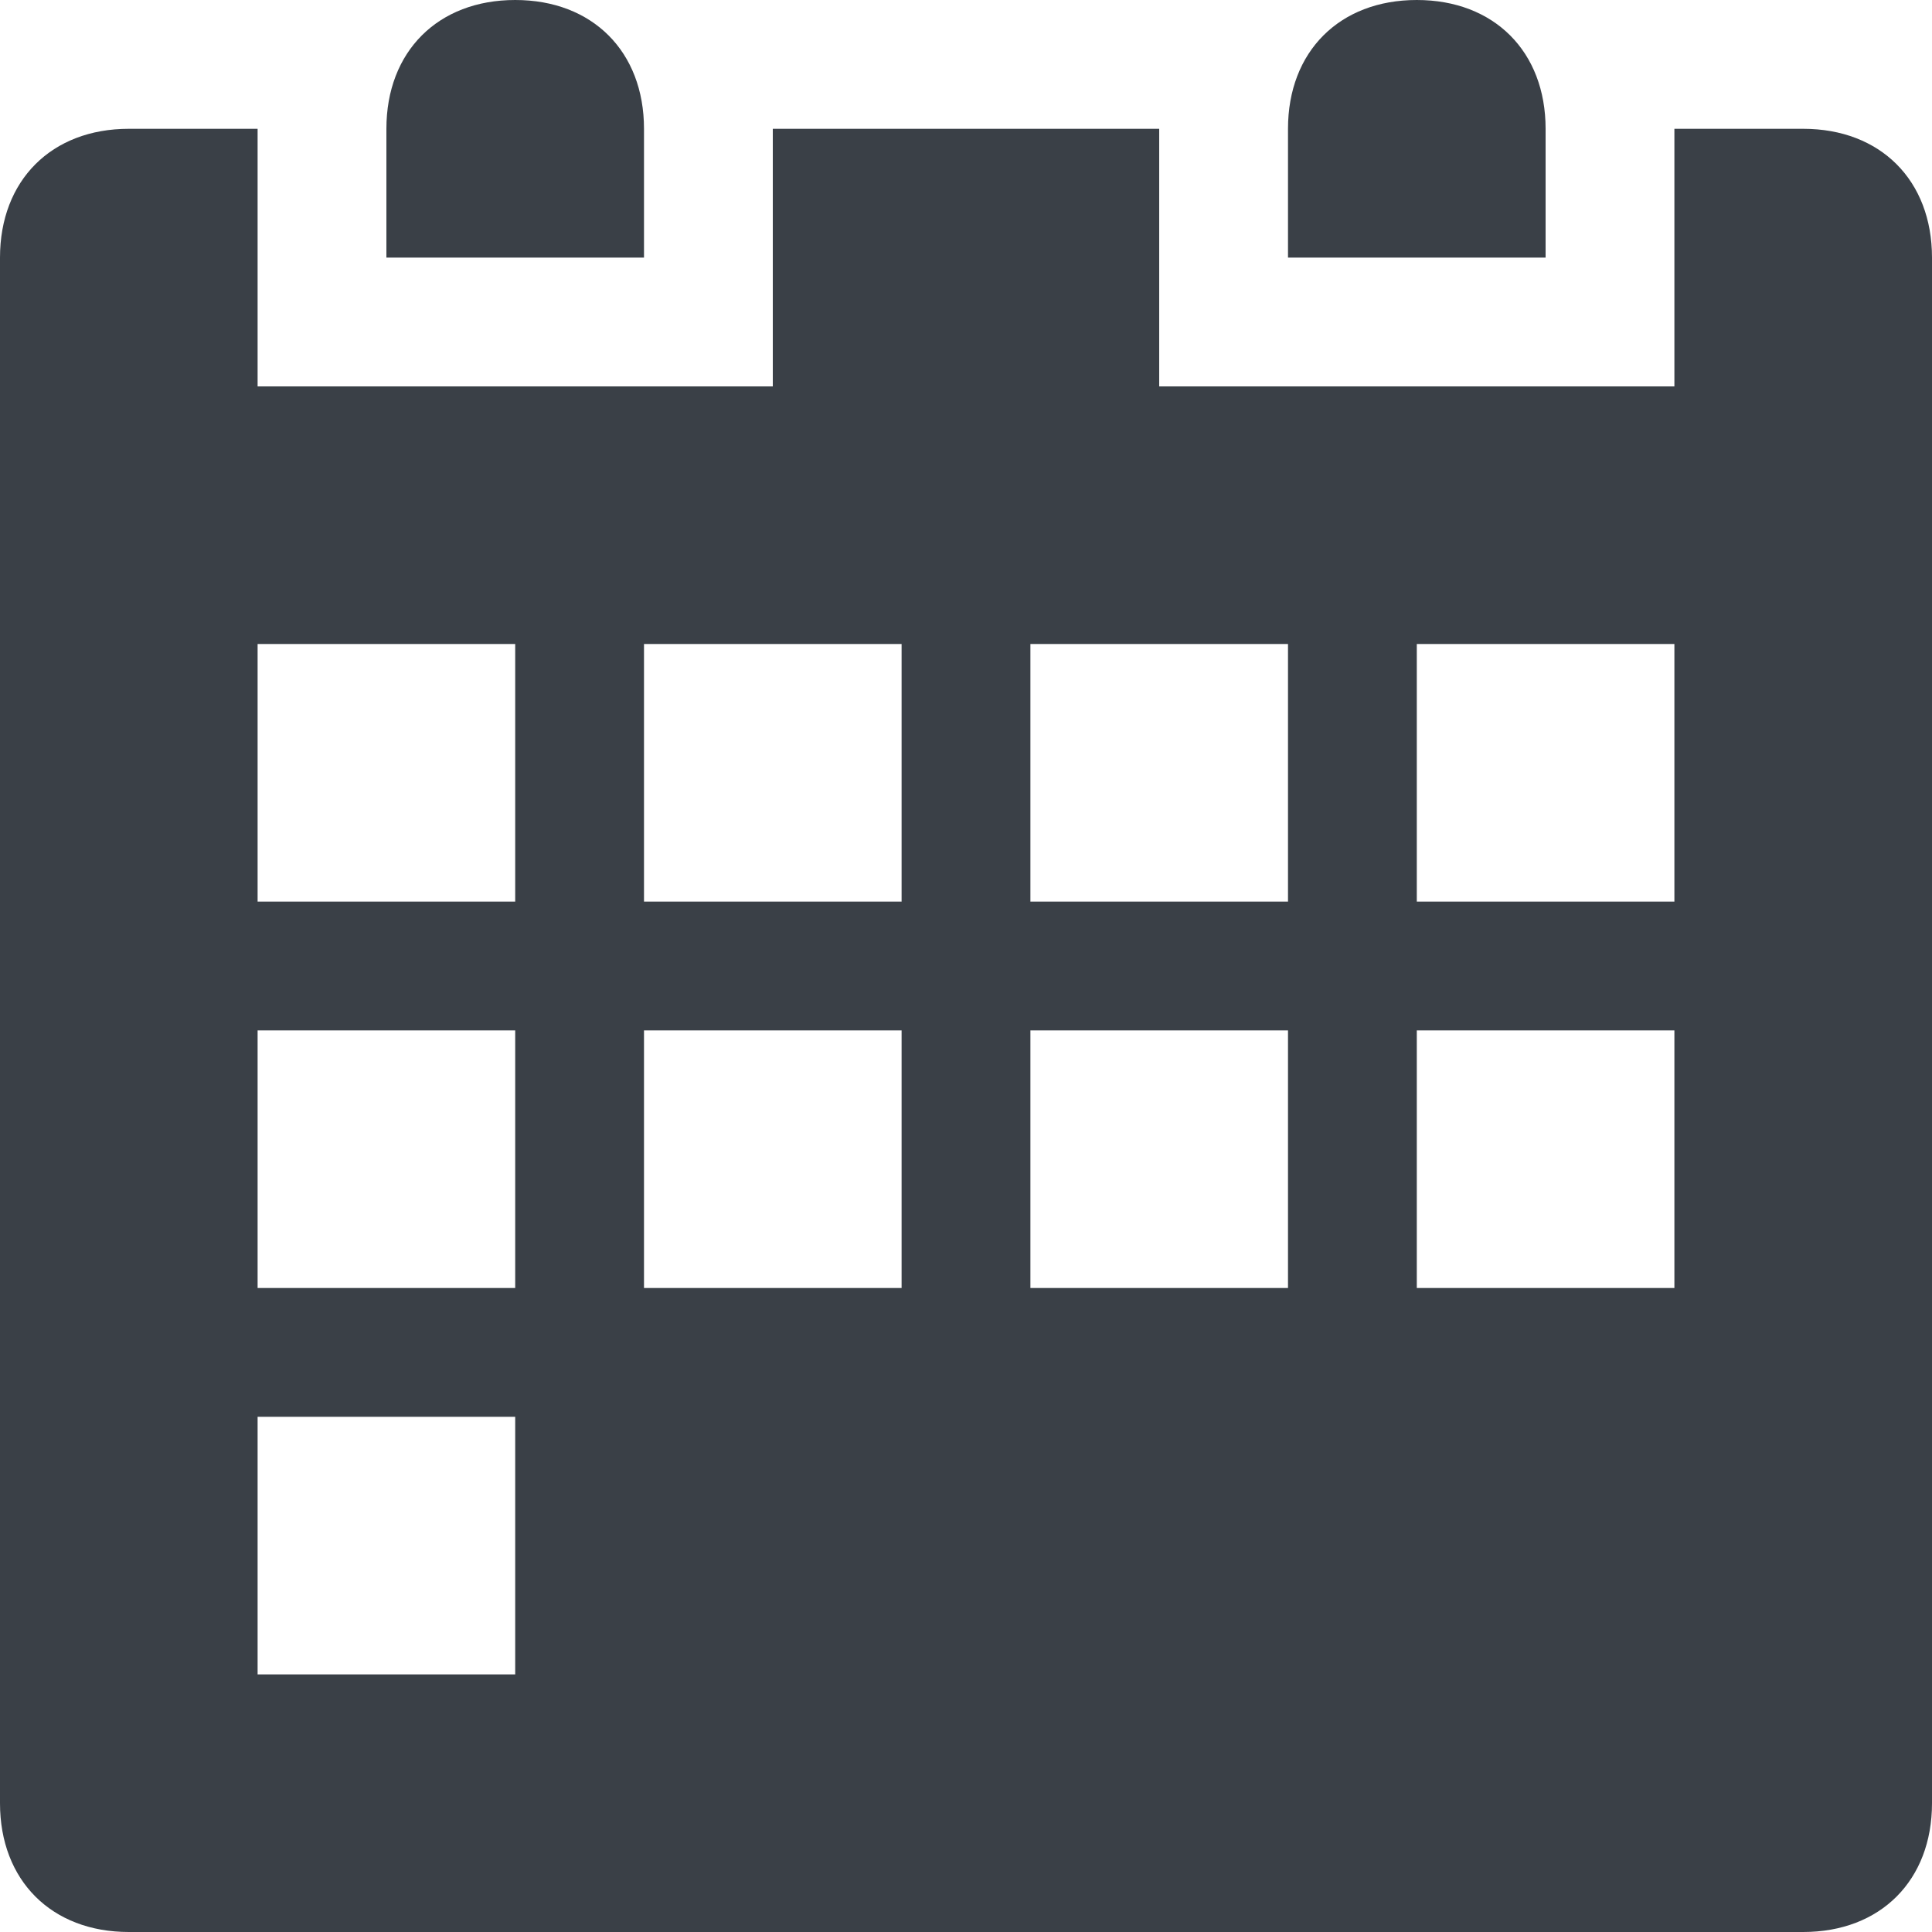
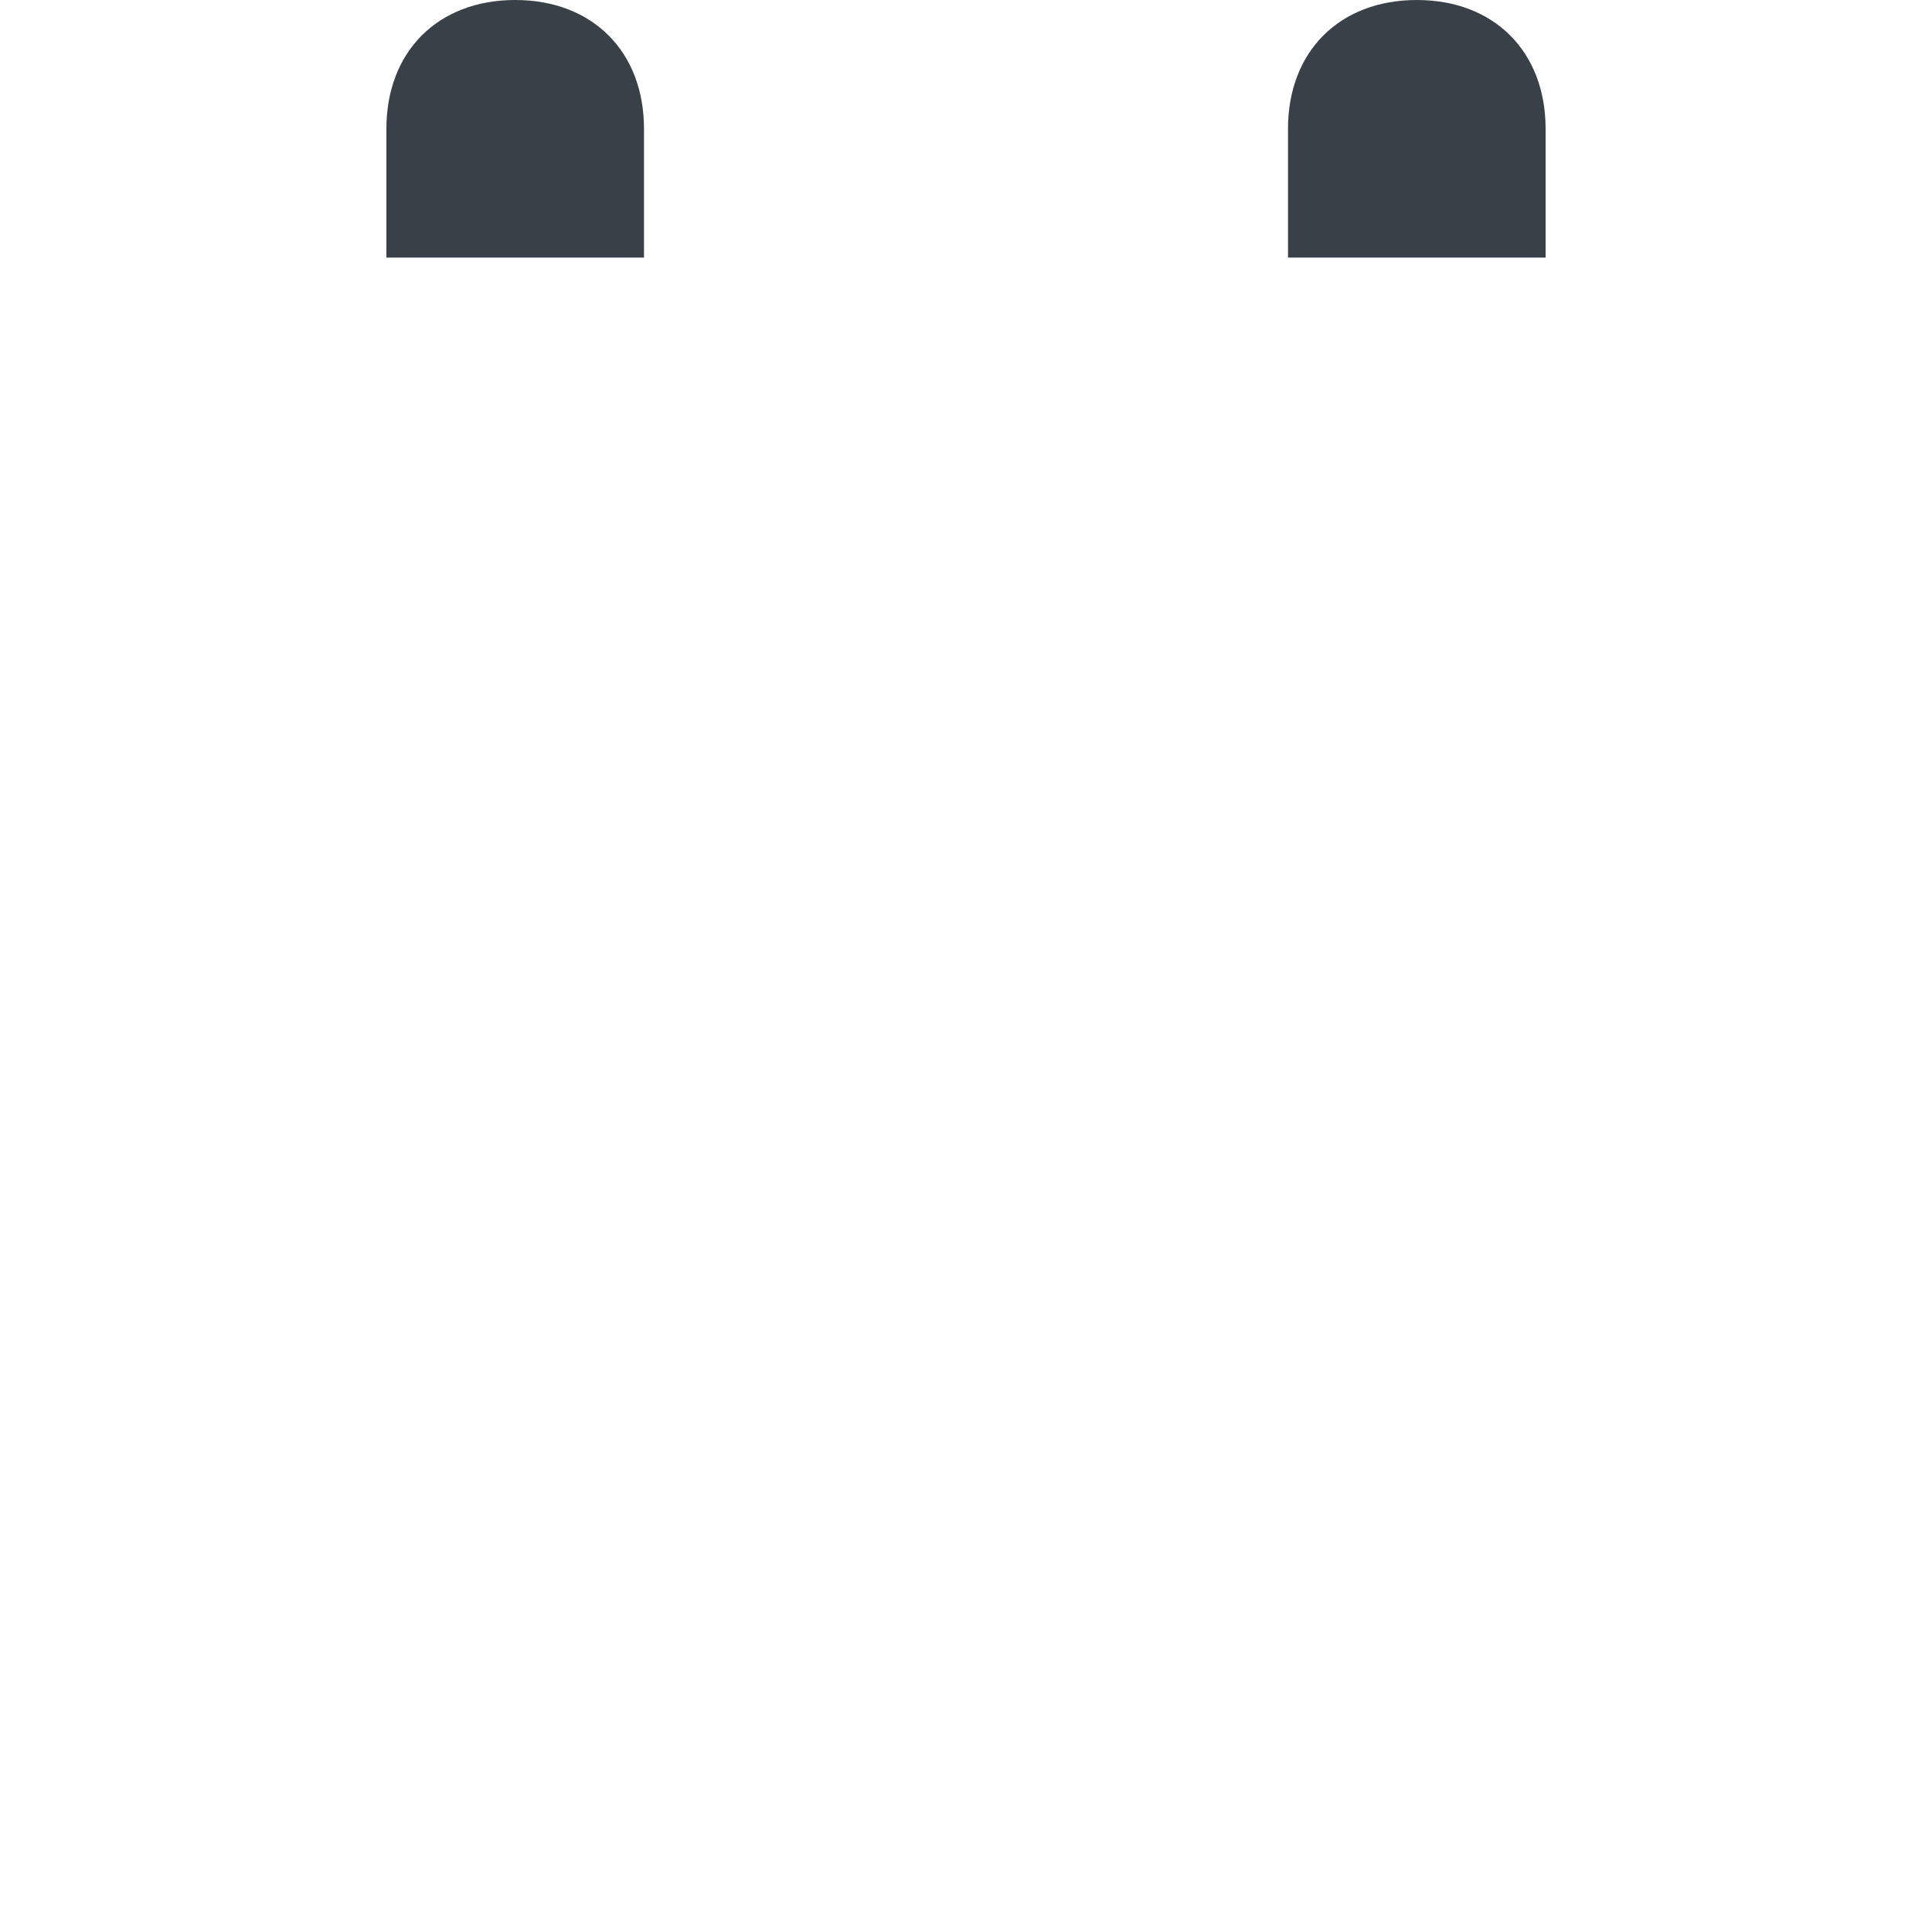
<svg xmlns="http://www.w3.org/2000/svg" version="1.1" id="Layer_1" x="0px" y="0px" viewBox="0 0 15 15" style="enable-background:new 0 0 15 15;" xml:space="preserve">
  <style type="text/css">
	.st0{fill:#3A4047;}
</style>
  <path id="XMLID_6351_" class="st0" d="M11,0L11,0c-0.6,0-1,0.4-1,1v1h2V1C12,0.4,11.6,0,11,0z" />
  <path id="XMLID_6350_" class="st0" d="M4,0L4,0C3.4,0,3,0.4,3,1v1h2V1C5,0.4,4.6,0,4,0z" />
-   <path id="XMLID_6339_" class="st0" d="M14,1h-1v2H9V1H6v2H2V1H1C0.4,1,0,1.4,0,2v1v11c0,0.6,0.4,1,1,1h13c0.6,0,1-0.4,1-1V4V3V2  C15,1.4,14.6,1,14,1z M4,13H2v-2h2V13z M4,10H2V8h2V10z M4,7H2V5h2V7z M7,10H5V8h2V10z M7,7H5V5h2V7z M10,10H8V8h2V10z M10,7H8V5h2  V7z M13,10h-2V8h2V10z M13,7h-2V5h2V7z" />
  <g>
</g>
  <g>
</g>
  <g>
</g>
  <g>
</g>
  <g>
</g>
  <g>
</g>
</svg>